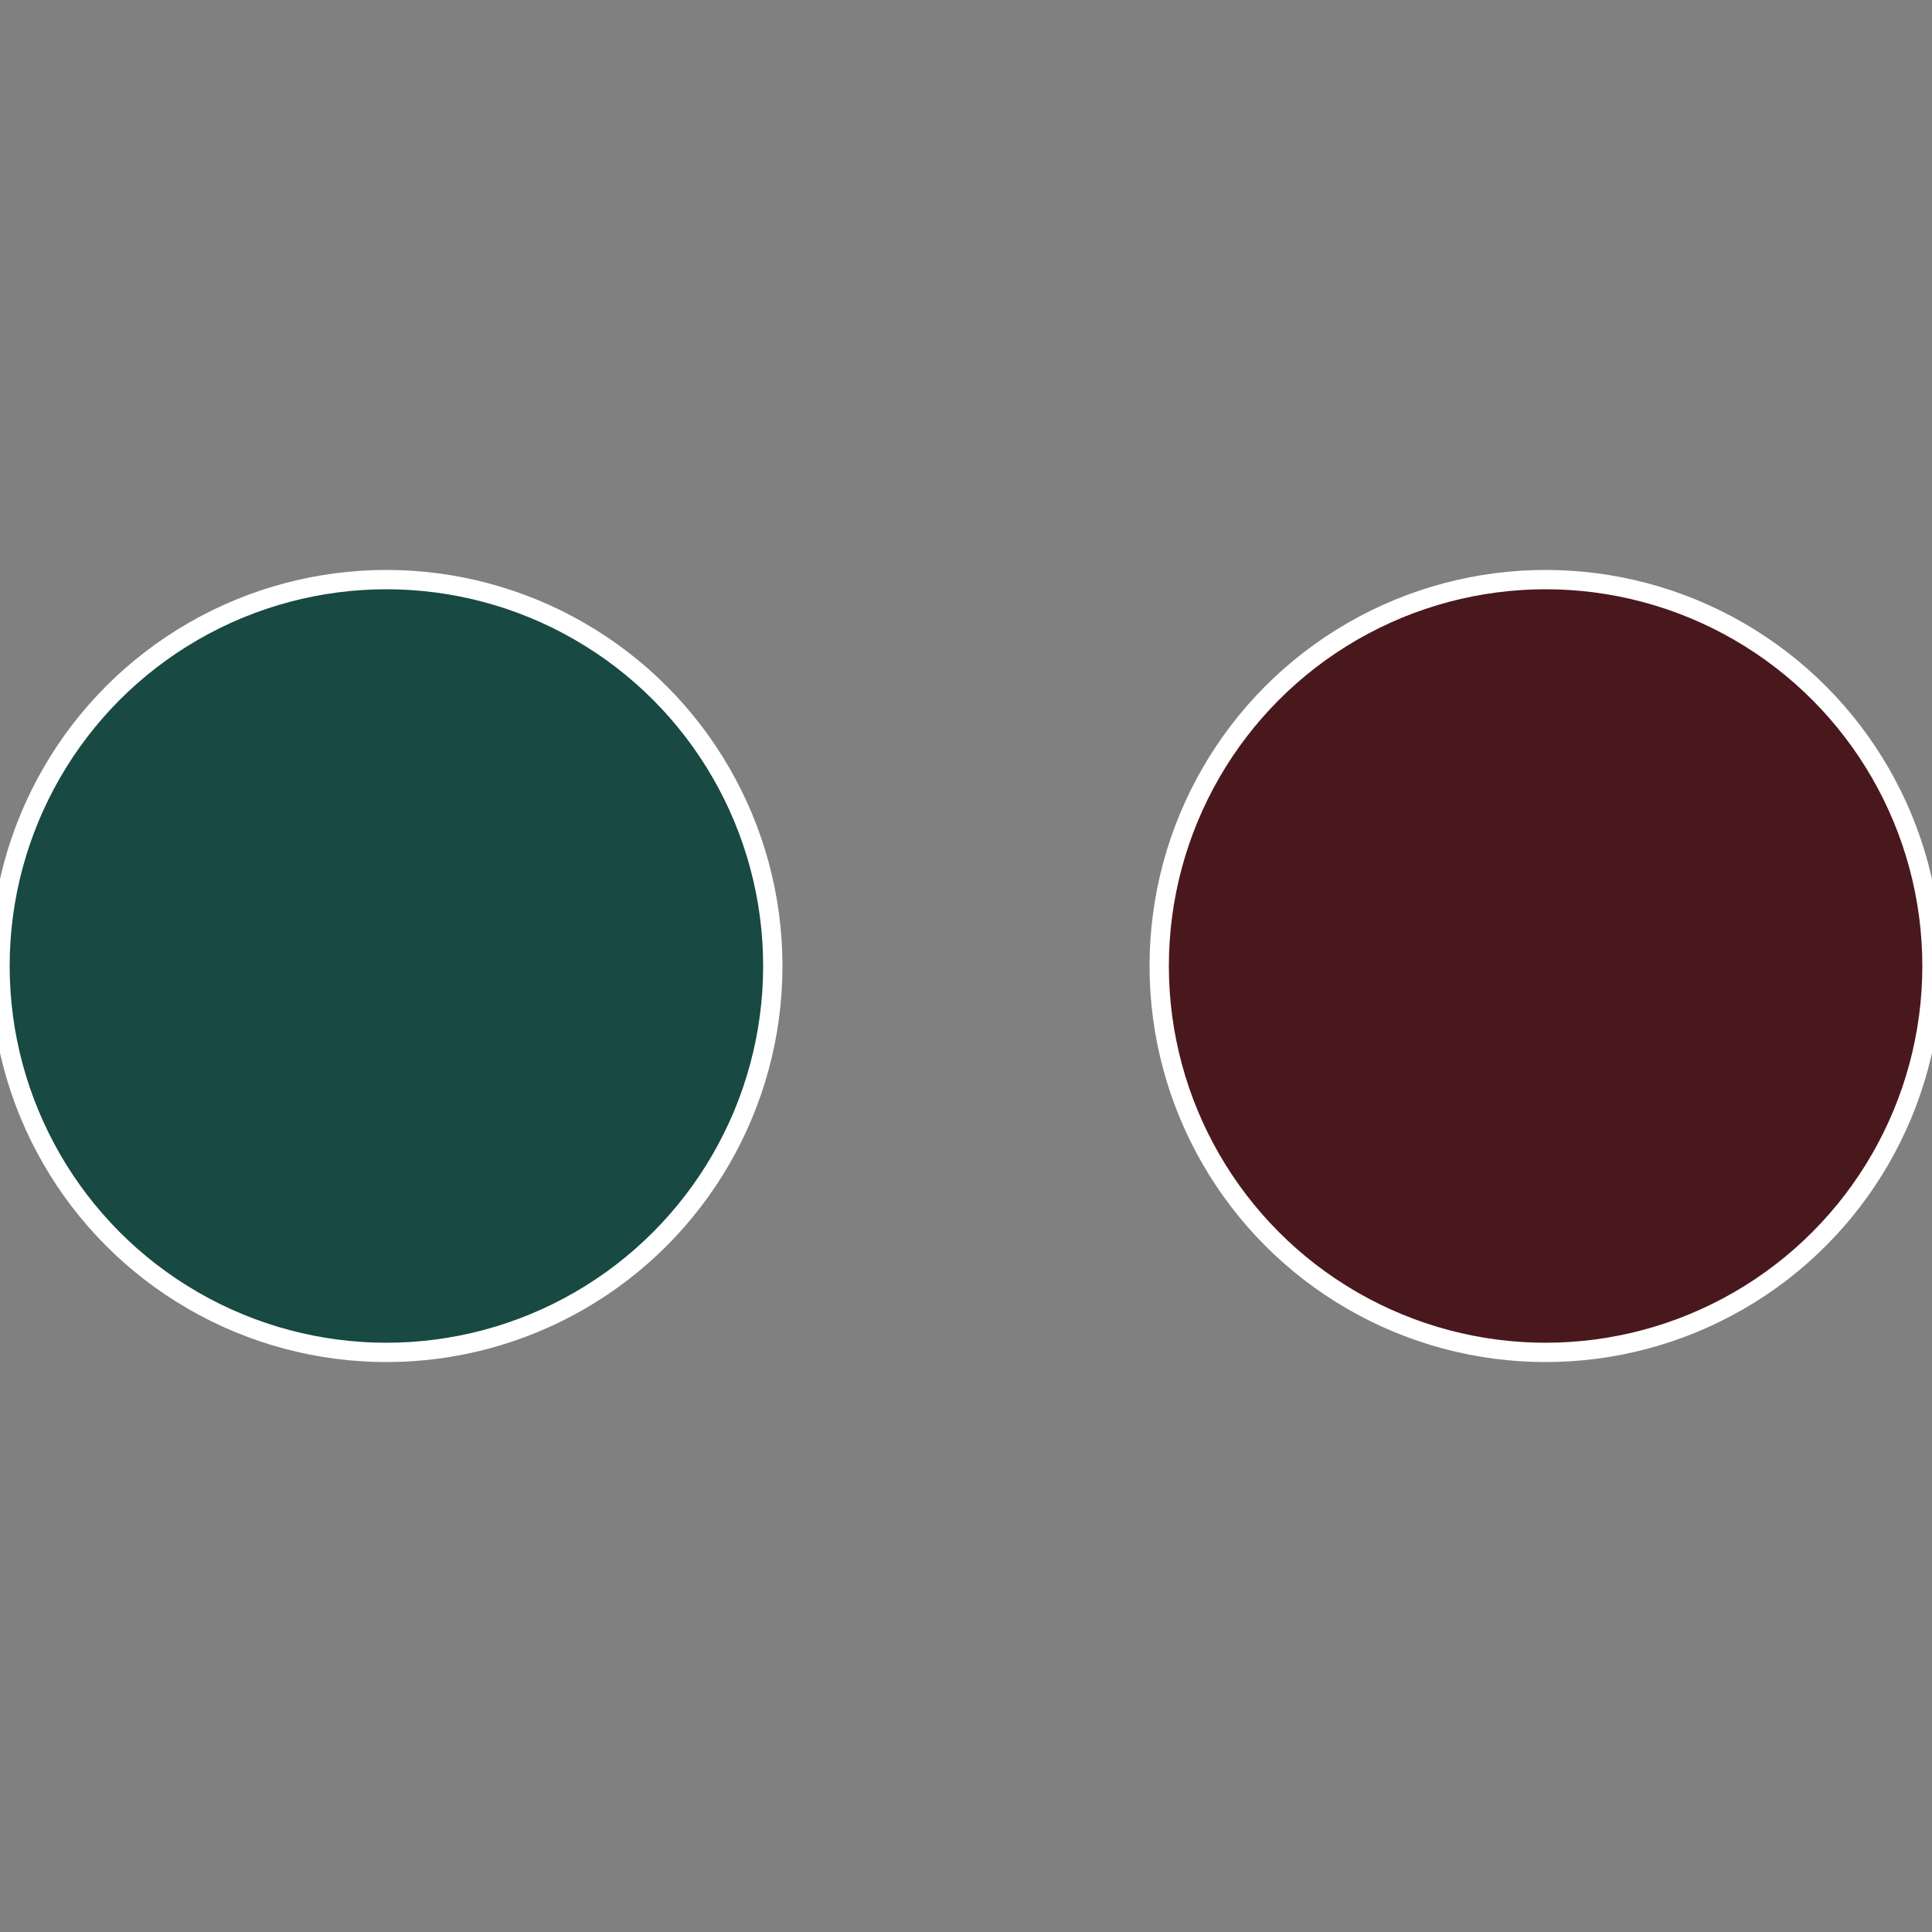
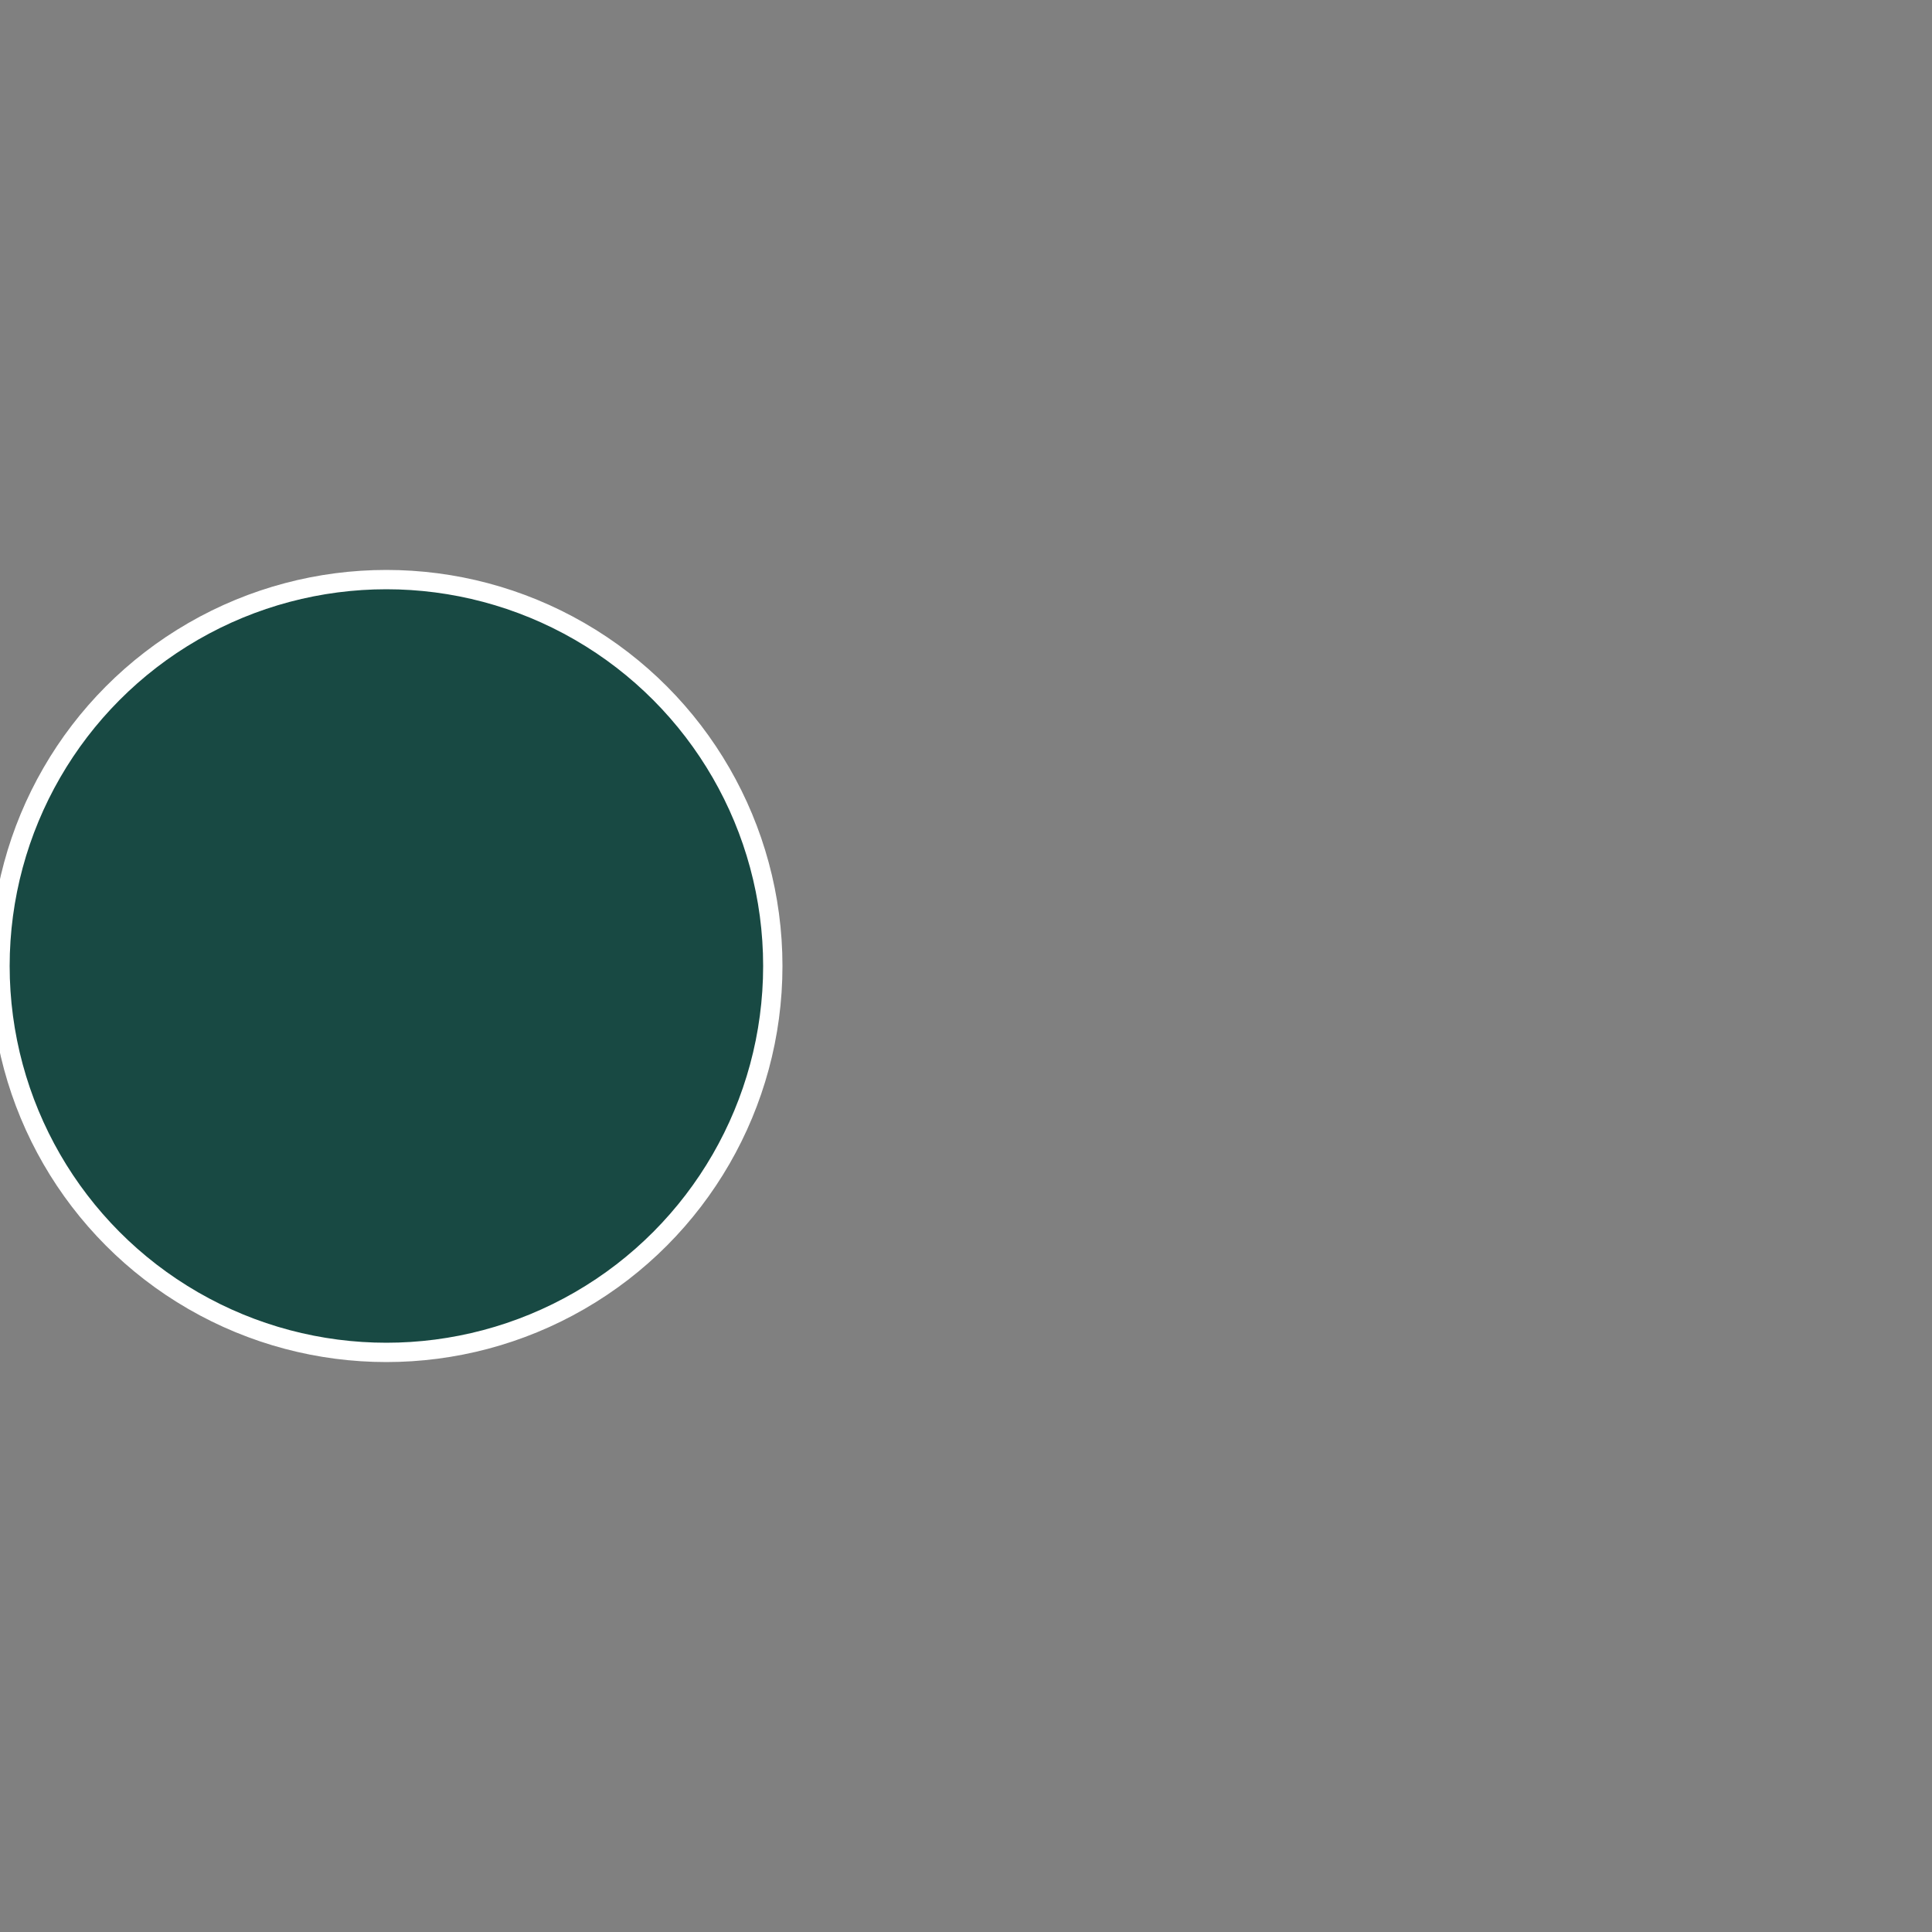
<svg xmlns="http://www.w3.org/2000/svg" width="500" height="500" viewBox="-1 -1 2 2">
  <rect x="-1" y="-1" width="2" height="2" fill="#808080" stroke="none" />
-   <circle cx="0.6" cy="0" r="0.4" fill="#49181d" stroke="#fff" stroke-width="1%" />
  <circle cx="-0.6" cy="7.3478807948841E-17" r="0.4" fill="#184943" stroke="#fff" stroke-width="1%" />
</svg>